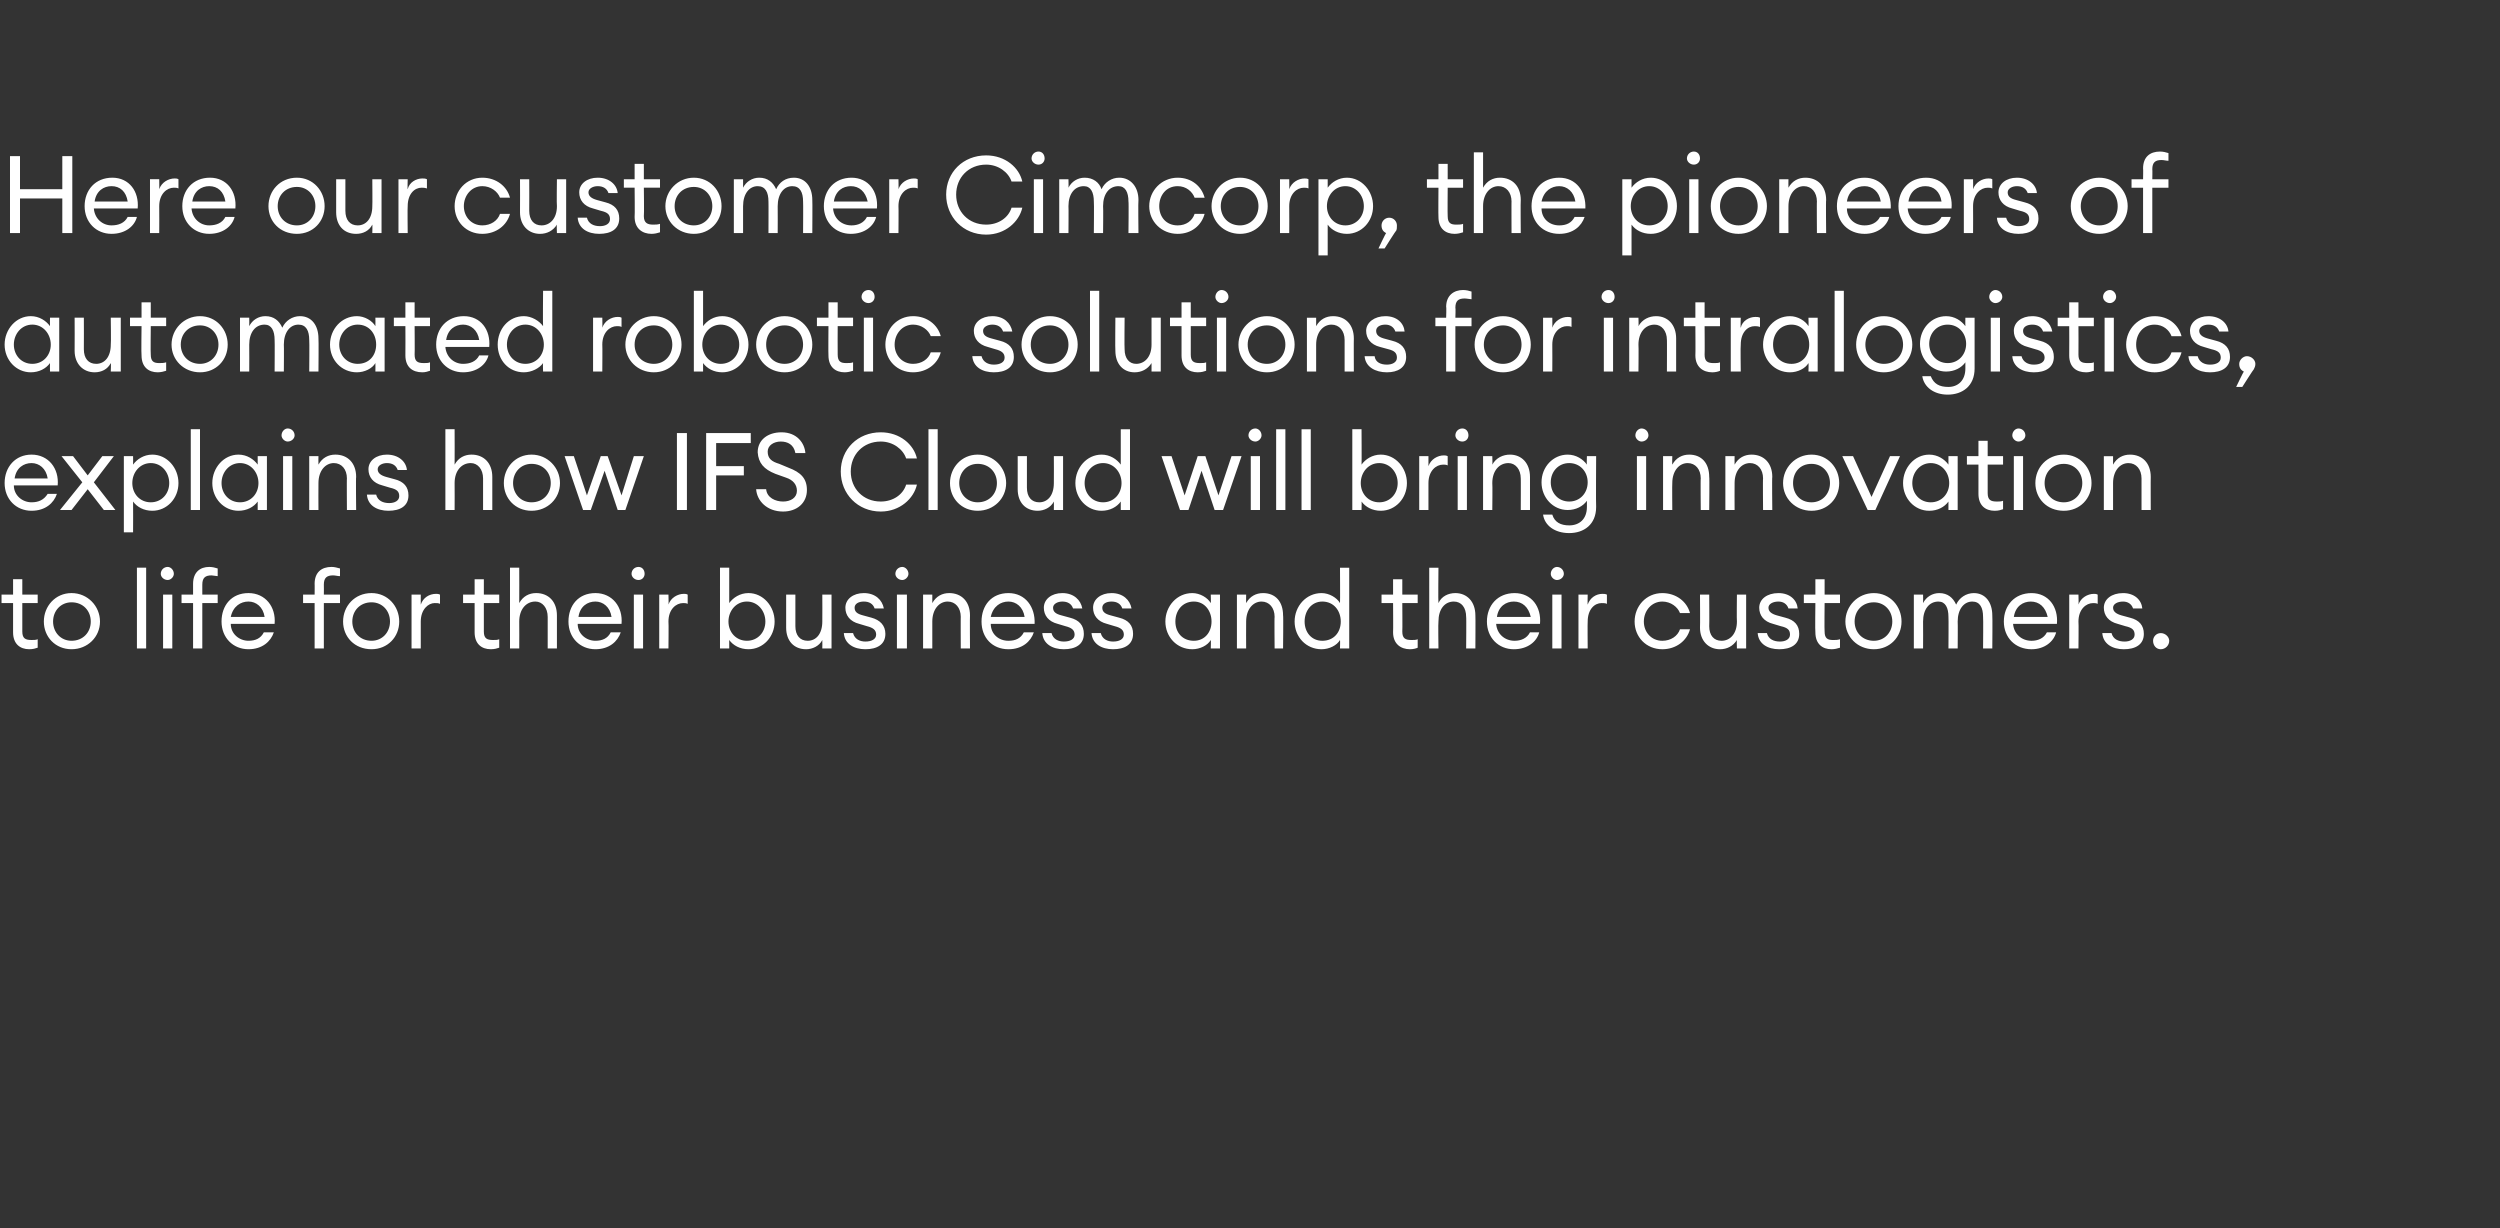
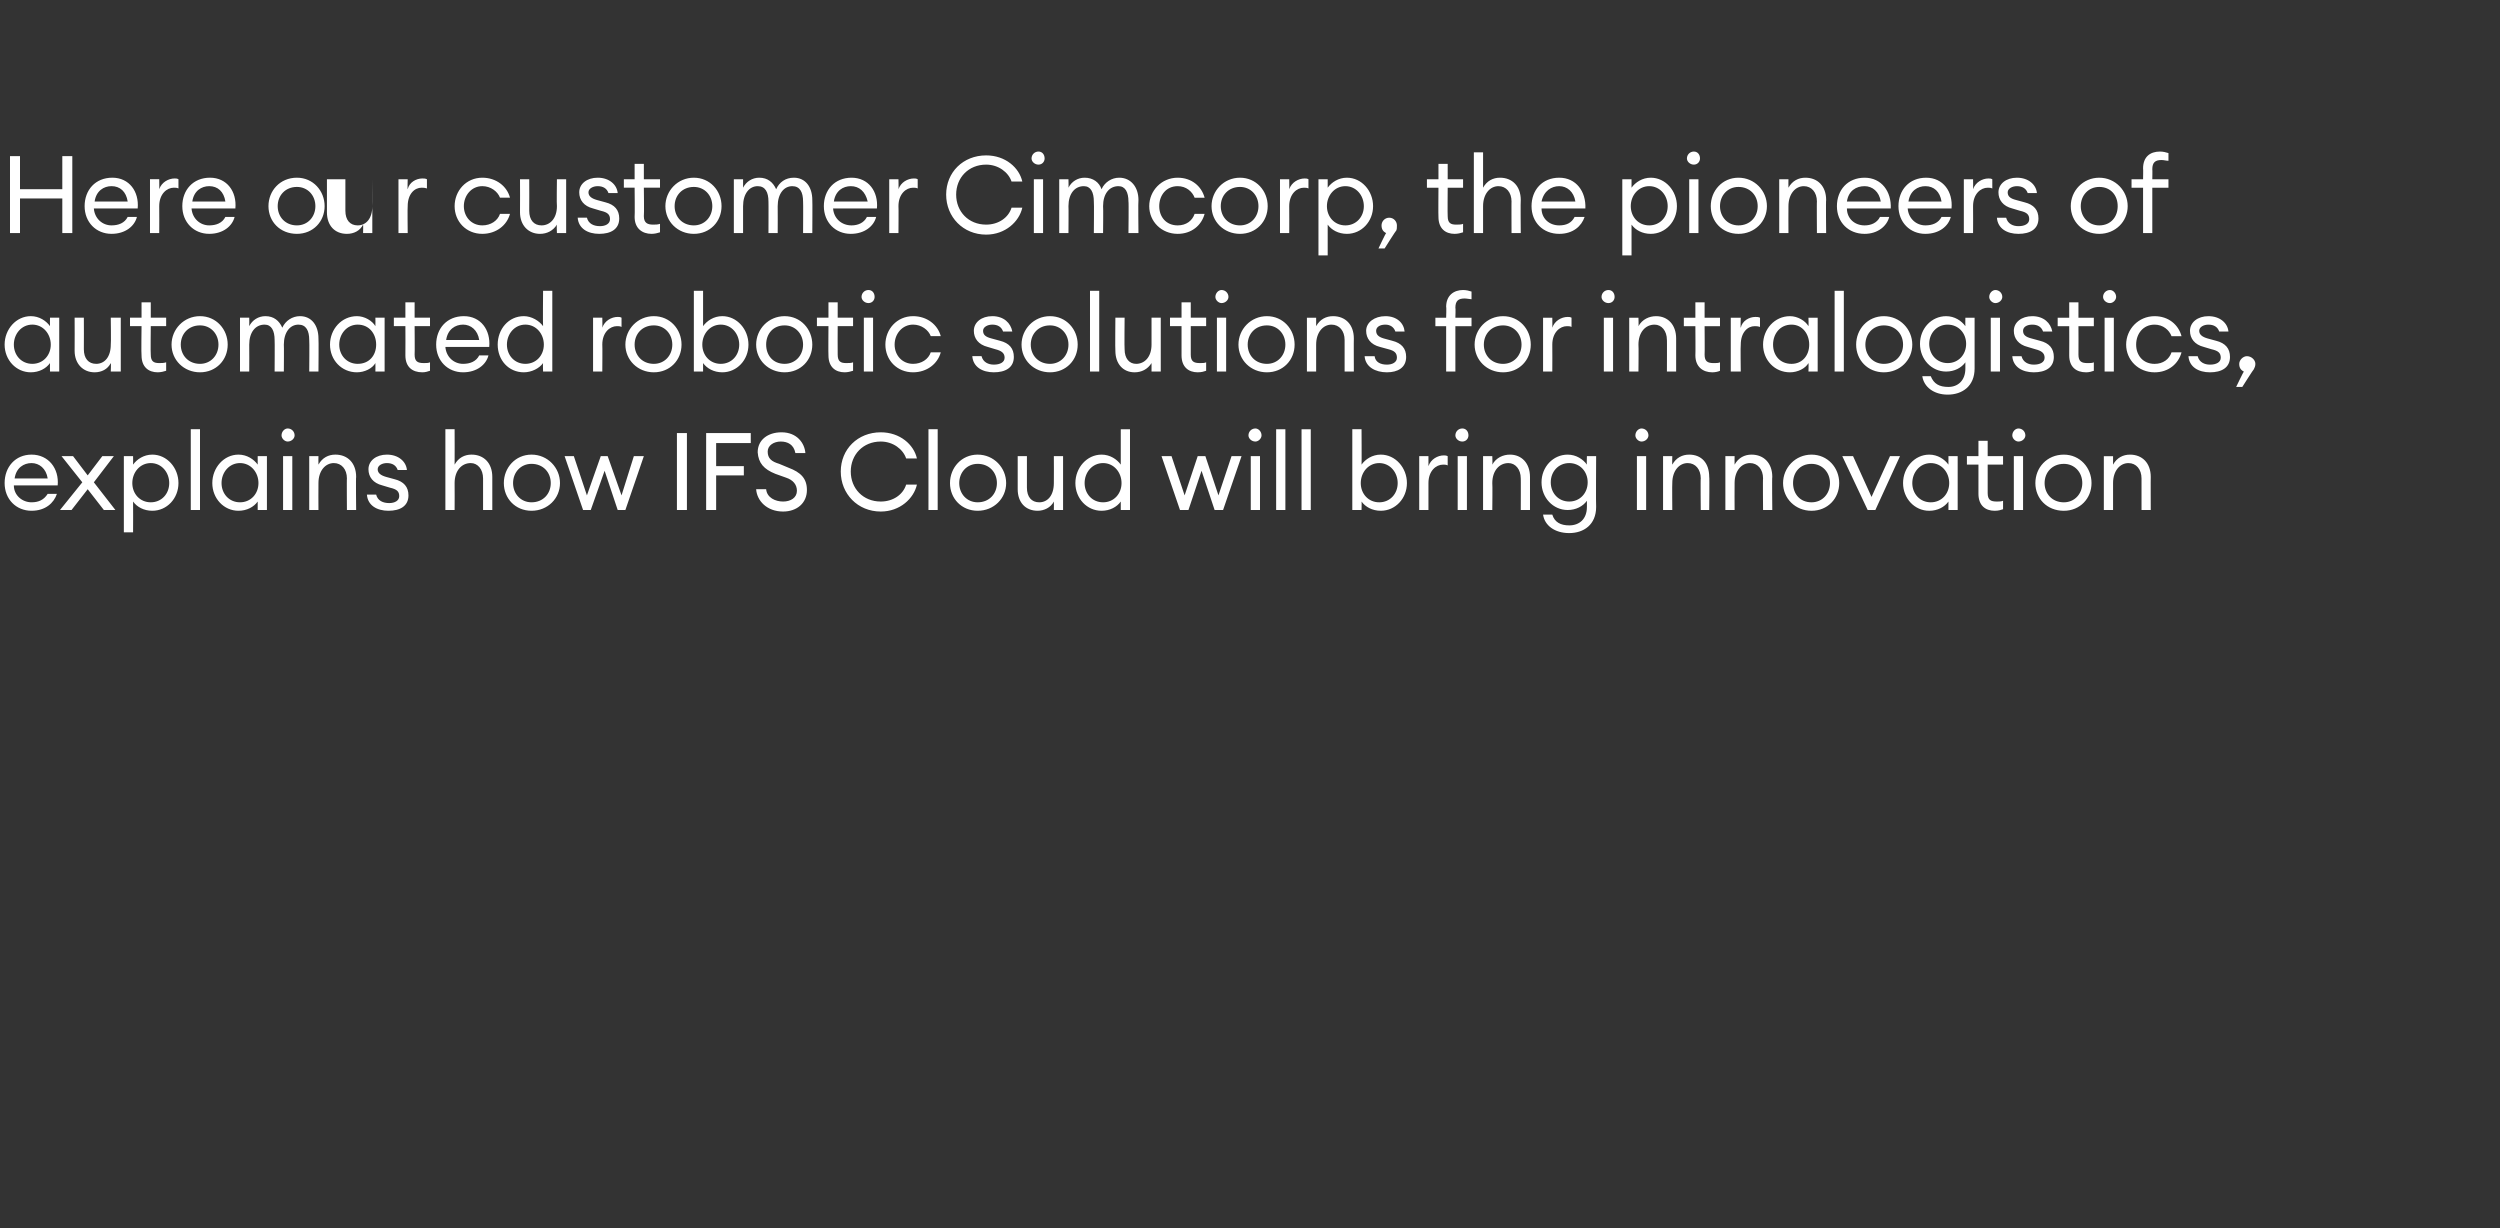
<svg xmlns="http://www.w3.org/2000/svg" version="1.1" width="325px" height="159.7px" viewBox="0 -1 325 159.7" style="top:-1px">
  <rect x="0" y="-1" width="325" height="159.7" fill="#333333" stroke="none" />
  <desc>Here our customer Cimcorp, the pioneers of automated robotic solutions for intralogistics, explains how IFS Cloud wil</desc>
  <defs />
  <g id="Polygon82553">
-     <path d="m3.8 83.4c-1.2 0-2.1-.7-2.1-2.2v-3.8H.2v-1.1h1.5v-2h1.2v2h2v1.1h-2s.01 3.66 0 3.7c0 .9.4 1.1 1.2 1.1c.3 0 .6 0 .8-.1v1.1c-.3.1-.6.2-1.1.2zm5.5 0c-2.1 0-3.6-1.6-3.6-3.6c0-2 1.5-3.7 3.6-3.7c2.1 0 3.7 1.7 3.7 3.7c0 2-1.6 3.6-3.7 3.6zm0-1.1c1.5 0 2.5-1.1 2.5-2.5c0-1.4-1-2.5-2.5-2.5c-1.4 0-2.4 1.1-2.4 2.5c0 1.4 1 2.5 2.4 2.5zm8.5-9.5h1.2v10.5h-1.2V72.8zm4 1.6c-.5 0-.9-.4-.9-.8c0-.5.4-.9.9-.9c.4 0 .8.4.8.9c0 .4-.4.8-.8.8zm-.6 1.9h1.2v7h-1.2v-7zm3.9 1.1h-1.5v-1.1h1.5v-1.4c0-1.5.9-2.2 2.1-2.2c.4 0 .8.1 1.1.2v1c-.2 0-.6-.1-.8-.1c-.8 0-1.2.3-1.2 1.2v1.3h2v1.1h-2v5.9h-1.2v-5.9zm7.2 6c-2 0-3.5-1.5-3.5-3.6c0-2.1 1.3-3.7 3.5-3.7c2.2 0 3.6 1.8 3.4 4H30c0 1.3 1.1 2.2 2.3 2.2c.9 0 1.6-.3 2-1.1h1.3c-.4 1.2-1.5 2.2-3.3 2.2zM30 79.2h4.4c-.2-1.3-1.1-2-2.1-2c-1 0-2 .6-2.3 2zm10.9-1.8h-1.5v-1.1h1.5s.02-1.43 0-1.4c0-1.5.9-2.2 2.2-2.2c.4 0 .7.1 1.1.2v1c-.3 0-.6-.1-.9-.1c-.8 0-1.2.3-1.2 1.2c.02 0 0 1.3 0 1.3h2.1v1.1h-2.1v5.9h-1.2v-5.9zm7.4 6c-2.2 0-3.7-1.6-3.7-3.6c0-2 1.5-3.7 3.7-3.7c2.1 0 3.6 1.7 3.6 3.7c0 2-1.5 3.6-3.6 3.6zm0-1.1c1.4 0 2.4-1.1 2.4-2.5c0-1.4-1-2.5-2.4-2.5c-1.5 0-2.5 1.1-2.5 2.5c0 1.4 1 2.5 2.5 2.5zm5.2-6h1.2v1.3c.3-.9 1.1-1.4 2-1.4c.1 0 .3 0 .5.1v1.2c-.2-.1-.4-.1-.7-.1c-.8 0-1.8.8-1.8 2.4v3.5h-1.2v-7zm10.3 7.1c-1.2 0-2.1-.7-2.1-2.2v-3.8h-1.5v-1.1h1.5v-2h1.2v2h2v1.1h-2v3.7c0 .9.4 1.1 1.2 1.1c.3 0 .6 0 .8-.1v1.1c-.3.1-.6.2-1.1.2zm2.5-10.6h1.2s.02 4.56 0 4.6c.5-.9 1.3-1.3 2.2-1.3c1.6 0 2.7 1.1 2.7 2.9v4.3h-1.2v-4.1c0-1.2-.7-2-1.6-2c-1.2 0-2.1 1-2.1 2.6c.02.01 0 3.5 0 3.5h-1.2V72.8zm11.1 10.6c-2 0-3.5-1.5-3.5-3.6c0-2.1 1.3-3.7 3.5-3.7c2.2 0 3.6 1.8 3.4 4h-5.7c0 1.3 1.1 2.2 2.3 2.2c.9 0 1.6-.3 2-1.1h1.3c-.4 1.2-1.5 2.2-3.3 2.2zm-2.2-4.2h4.3c-.2-1.3-1.1-2-2.1-2c-1 0-2 .6-2.2 2zm7.8-4.8c-.5 0-.9-.4-.9-.8c0-.5.4-.9.9-.9c.5 0 .8.4.8.9c0 .4-.3.8-.8.8zm-.6 1.9h1.2v7h-1.2v-7zm3.3 0h1.2s.04 1.34 0 1.3c.3-.9 1.2-1.4 2-1.4c.2 0 .3 0 .5.1v1.2c-.2-.1-.4-.1-.6-.1c-.9 0-1.9.8-1.9 2.4c.04.01 0 3.5 0 3.5h-1.2v-7zm9.1 7h-1.2V72.8h1.2v4.6c.5-.7 1.4-1.3 2.5-1.3c1.9 0 3.4 1.7 3.4 3.7c0 2-1.5 3.6-3.4 3.6c-1.1 0-2-.5-2.5-1.2c.01.01 0 1.1 0 1.1zm2.3-6.1c-1.4 0-2.4 1.2-2.4 2.6c0 1.4 1 2.5 2.4 2.5c1.4 0 2.4-1.1 2.4-2.5c0-1.4-1-2.6-2.4-2.6zm5.1-.9h1.2v4.1c0 1.2.6 1.9 1.6 1.9c1.1 0 1.9-.9 1.9-2.5c.02-.04 0-3.5 0-3.5h1.2v7h-1.2s.02-1.09 0-1.1c-.4.8-1.3 1.2-2.1 1.2c-1.6 0-2.6-1.1-2.6-2.8v-4.3zm10.3 7.1c-1.5 0-2.7-.7-2.8-2.1h1.2c.2.8.9 1.1 1.6 1.1c.8 0 1.4-.3 1.4-.9c0-.6-.4-.9-1.2-1.1l-1-.3c-1.2-.3-1.8-1.1-1.8-2.1c0-1.1 1-1.9 2.4-1.9c1.5 0 2.4.9 2.6 2h-1.2c-.2-.6-.7-.9-1.4-.9c-.7 0-1.2.3-1.2.8c0 .5.3.8 1.1 1l1.1.3c1.1.3 1.8 1 1.8 2.1c0 1.4-1.1 2-2.6 2zm4.8-9c-.5 0-.9-.4-.9-.8c0-.5.4-.9.9-.9c.4 0 .8.4.8.9c0 .4-.4.8-.8.8zm-.7 1.9h1.3v7h-1.3v-7zm3.4 0h1.2v1.1c.5-.9 1.3-1.3 2.2-1.3c1.6 0 2.7 1.1 2.7 2.9c-.03-.03 0 4.3 0 4.3h-1.2s-.02-4.15 0-4.1c0-1.2-.7-2-1.7-2c-1.1 0-2 1-2 2.6v3.5H120v-7zm11.1 7.1c-2.1 0-3.5-1.5-3.5-3.6c0-2.1 1.3-3.7 3.5-3.7c2.2 0 3.5 1.8 3.4 4h-5.7c0 1.3 1 2.2 2.3 2.2c.9 0 1.6-.3 2-1.1h1.3c-.4 1.2-1.5 2.2-3.3 2.2zm-2.3-4.2h4.4c-.2-1.3-1.1-2-2.1-2c-1 0-2 .6-2.3 2zm9.5 4.2c-1.5 0-2.7-.7-2.8-2.1h1.2c.2.8.9 1.1 1.6 1.1c.8 0 1.4-.3 1.4-.9c0-.6-.4-.9-1.2-1.1l-1-.3c-1.2-.3-1.8-1.1-1.8-2.1c0-1.1 1-1.9 2.4-1.9c1.5 0 2.4.9 2.6 2h-1.2c-.2-.6-.7-.9-1.4-.9c-.6 0-1.2.3-1.2.8c0 .5.3.8 1.1 1l1.1.3c1.2.3 1.8 1 1.8 2.1c0 1.4-1.1 2-2.6 2zm6.4 0c-1.5 0-2.7-.7-2.8-2.1h1.2c.2.8.9 1.1 1.6 1.1c.8 0 1.4-.3 1.4-.9c0-.6-.4-.9-1.2-1.1l-1-.3c-1.2-.3-1.8-1.1-1.8-2.1c0-1.1 1-1.9 2.4-1.9c1.5 0 2.4.9 2.6 2h-1.2c-.2-.6-.7-.9-1.4-.9c-.7 0-1.2.3-1.2.8c0 .5.3.8 1.1 1l1.1.3c1.2.3 1.8 1 1.8 2.1c0 1.4-1.1 2-2.6 2zm10.3-7.3c1 0 2 .6 2.4 1.3c.04-.04 0-1.1 0-1.1h1.2v7h-1.2s.04-1.09 0-1.1c-.4.7-1.4 1.2-2.4 1.2c-2 0-3.5-1.6-3.5-3.6c0-2 1.5-3.7 3.5-3.7zm.2 1.1c-1.5 0-2.4 1.2-2.4 2.6c0 1.4.9 2.5 2.4 2.5c1.4 0 2.3-1.1 2.3-2.5c0-1.4-.9-2.6-2.3-2.6zm5.6-.9h1.2s-.02 1.06 0 1.1c.5-.9 1.3-1.3 2.2-1.3c1.6 0 2.6 1.1 2.6 2.9c.05-.03 0 4.3 0 4.3h-1.1s-.04-4.15 0-4.1c0-1.2-.7-2-1.7-2c-1.1 0-2 1-2 2.6c-.02.01 0 3.5 0 3.5h-1.2v-7zm11-.2c1 0 2 .6 2.4 1.3c.03-.04 0-4.6 0-4.6h1.2v10.5h-1.2s.03-1.09 0-1.1c-.4.7-1.4 1.2-2.4 1.2c-2 0-3.5-1.6-3.5-3.6c0-2 1.5-3.7 3.5-3.7zm.1 1.1c-1.4 0-2.3 1.2-2.3 2.6c0 1.4.9 2.5 2.3 2.5c1.5 0 2.4-1.1 2.4-2.5c0-1.4-.9-2.6-2.4-2.6zm11.4 6.2c-1.2 0-2.2-.7-2.2-2.2c.03.01 0-3.8 0-3.8h-1.5v-1.1h1.5v-2h1.2v2h2v1.1h-2s.03 3.66 0 3.7c0 .9.4 1.1 1.2 1.1c.3 0 .6 0 .8-.1v1.1c-.2.1-.6.2-1 .2zm2.5-10.6h1.2s-.05 4.56 0 4.6c.4-.9 1.3-1.3 2.2-1.3c1.5 0 2.6 1.1 2.6 2.9c.03-.03 0 4.3 0 4.3h-1.2s.04-4.15 0-4.1c0-1.2-.6-2-1.6-2c-1.2 0-2 1-2 2.6c-.05.01 0 3.5 0 3.5h-1.2V72.8zm11 10.6c-2 0-3.5-1.5-3.5-3.6c0-2.1 1.4-3.7 3.6-3.7c2.2 0 3.5 1.8 3.3 4h-5.7c.1 1.3 1.1 2.2 2.4 2.2c.8 0 1.6-.3 2-1.1h1.2c-.3 1.2-1.5 2.2-3.3 2.2zm-2.2-4.2h4.4c-.3-1.3-1.1-2-2.2-2c-1 0-2 .6-2.2 2zm7.8-4.8c-.4 0-.8-.4-.8-.8c0-.5.4-.9.8-.9c.5 0 .9.4.9.9c0 .4-.4.8-.9.8zm-.6 1.9h1.2v7h-1.2v-7zm3.4 0h1.2s-.03 1.34 0 1.3c.3-.9 1.1-1.4 1.9-1.4c.2 0 .4 0 .6.1v1.2c-.2-.1-.4-.1-.7-.1c-.9 0-1.8.8-1.8 2.4c-.03.01 0 3.5 0 3.5h-1.2v-7zm10.9 7.1c-2.1 0-3.6-1.6-3.6-3.6c0-2 1.5-3.7 3.6-3.7c1.8 0 3.2 1.1 3.6 2.6h-1.3c-.3-.8-1.2-1.5-2.3-1.5c-1.4 0-2.4 1.2-2.4 2.6c0 1.4 1 2.5 2.4 2.5c1.1 0 2-.6 2.3-1.5h1.3c-.4 1.5-1.8 2.6-3.6 2.6zm4.9-7.1h1.2s.03 4.1 0 4.1c0 1.2.6 1.9 1.6 1.9c1.1 0 2-.9 2-2.5c-.04-.04 0-3.5 0-3.5h1.2v7h-1.2s-.04-1.09 0-1.1c-.5.8-1.3 1.2-2.2 1.2c-1.5 0-2.6-1.1-2.6-2.8c.03-.02 0-4.3 0-4.3zm10.3 7.1c-1.5 0-2.7-.7-2.8-2.1h1.2c.2.8.9 1.1 1.7 1.1c.7 0 1.3-.3 1.3-.9c0-.6-.3-.9-1.2-1.1l-1-.3c-1.2-.3-1.8-1.1-1.8-2.1c0-1.1 1-1.9 2.5-1.9c1.5 0 2.4.9 2.5 2h-1.2c-.2-.6-.7-.9-1.3-.9c-.7 0-1.3.3-1.3.8c0 .5.4.8 1.1 1l1.1.3c1.2.3 1.8 1 1.8 2.1c0 1.4-1.1 2-2.6 2zm6.8 0c-1.2 0-2.1-.7-2.1-2.2c-.05.01 0-3.8 0-3.8h-1.5v-1.1h1.5v-2h1.2v2h2v1.1h-2s-.04 3.66 0 3.7c0 .9.4 1.1 1.1 1.1c.3 0 .6 0 .9-.1v1.1c-.3.1-.7.2-1.1.2zm5.5 0c-2.1 0-3.7-1.6-3.7-3.6c0-2 1.6-3.7 3.7-3.7c2.1 0 3.6 1.7 3.6 3.7c0 2-1.5 3.6-3.6 3.6zm0-1.1c1.4 0 2.4-1.1 2.4-2.5c0-1.4-1-2.5-2.4-2.5c-1.5 0-2.5 1.1-2.5 2.5c0 1.4 1 2.5 2.5 2.5zm5.2-6h1.2s.02 1.06 0 1.1c.4-.8 1.2-1.3 2.1-1.3c1.1 0 1.8.6 2.2 1.5c.4-.9 1.3-1.5 2.3-1.5c1.5 0 2.4 1.2 2.4 2.9c.04-.01 0 4.3 0 4.3h-1.2s.04-4.13 0-4.1c0-1.2-.4-2-1.4-2c-1.1 0-1.9 1-1.9 2.6c.03.01 0 3.5 0 3.5h-1.2s.03-4.13 0-4.1c0-1.2-.4-2-1.3-2c-1.2 0-2 1-2 2.6c.02.01 0 3.5 0 3.5h-1.2v-7zm15.3 7.1c-2.1 0-3.6-1.5-3.6-3.6c0-2.1 1.4-3.7 3.6-3.7c2.2 0 3.5 1.8 3.3 4h-5.7c.1 1.3 1.1 2.2 2.4 2.2c.8 0 1.6-.3 2-1.1h1.2c-.3 1.2-1.5 2.2-3.2 2.2zm-2.3-4.2h4.4c-.3-1.3-1.1-2-2.2-2c-1 0-2 .6-2.2 2zm7.2-2.9h1.2s.04 1.34 0 1.3c.3-.9 1.2-1.4 2-1.4c.2 0 .3 0 .5.1v1.2c-.2-.1-.4-.1-.6-.1c-.9 0-1.9.8-1.9 2.4c.04.01 0 3.5 0 3.5H269v-7zm7.1 7.1c-1.5 0-2.7-.7-2.8-2.1h1.2c.2.8.9 1.1 1.7 1.1c.7 0 1.3-.3 1.3-.9c0-.6-.3-.9-1.2-1.1l-1-.3c-1.2-.3-1.8-1.1-1.8-2.1c0-1.1 1-1.9 2.5-1.9c1.5 0 2.4.9 2.5 2h-1.2c-.2-.6-.7-.9-1.3-.9c-.7 0-1.3.3-1.3.8c0 .5.4.8 1.1 1l1.1.3c1.2.3 1.8 1 1.8 2.1c0 1.4-1.1 2-2.6 2zm4.8 0c-.6 0-1-.5-1-1.1c0-.5.4-1 1-1c.6 0 1.1.5 1.1 1c0 .6-.5 1.1-1.1 1.1z" stroke="none" fill="#fff" />
-   </g>
+     </g>
  <g id="Polygon82552">
    <path d="m4.1 65.4c-2 0-3.5-1.5-3.5-3.6c0-2.1 1.4-3.7 3.5-3.7c2.2 0 3.6 1.8 3.4 4H1.8c0 1.3 1.1 2.2 2.3 2.2c.9 0 1.6-.3 2.1-1.1h1.2c-.4 1.2-1.5 2.2-3.3 2.2zm-2.2-4.2h4.3c-.2-1.3-1.1-2-2.1-2c-1 0-2 .6-2.2 2zm8.8.5L8 58.3h1.5l1.9 2.5l1.9-2.5h1.5l-2.6 3.4l2.8 3.6h-1.5l-2.1-2.7l-2.1 2.7H7.8l2.9-3.6zm5.4-3.4h1.2s.02 1.06 0 1.1c.5-.7 1.4-1.3 2.5-1.3c1.9 0 3.4 1.7 3.4 3.7c0 2-1.5 3.6-3.4 3.6c-1.1 0-2-.5-2.5-1.2c.02.01 0 4 0 4h-1.2v-9.9zm3.5.9c-1.4 0-2.4 1.2-2.4 2.6c0 1.4 1 2.5 2.4 2.5c1.4 0 2.4-1.1 2.4-2.5c0-1.4-1-2.6-2.4-2.6zm5.2-4.4h1.2v10.5h-1.2V54.8zm6.2 3.3c1.1 0 2 .6 2.5 1.3v-1.1h1.2v7h-1.2v-1.1c-.5.7-1.4 1.2-2.5 1.2c-1.9 0-3.4-1.6-3.4-3.6c0-2 1.5-3.7 3.4-3.7zm.2 1.1c-1.4 0-2.4 1.2-2.4 2.6c0 1.4 1 2.5 2.4 2.5c1.4 0 2.4-1.1 2.4-2.5c0-1.4-1-2.6-2.4-2.6zm6.2-2.8c-.4 0-.8-.4-.8-.8c0-.5.4-.9.8-.9c.5 0 .9.4.9.9c0 .4-.4.8-.9.8zm-.6 1.9h1.2v7h-1.2v-7zm3.4 0h1.2s-.02 1.06 0 1.1c.5-.9 1.3-1.3 2.2-1.3c1.6 0 2.7 1.1 2.7 2.9c-.05-.03 0 4.3 0 4.3h-1.2s-.03-4.15 0-4.1c0-1.2-.7-2-1.7-2c-1.1 0-2 1-2 2.6c-.02.01 0 3.5 0 3.5h-1.2v-7zm10.3 7.1c-1.5 0-2.7-.7-2.8-2.1h1.2c.2.8.9 1.1 1.7 1.1c.7 0 1.3-.3 1.3-.9c0-.6-.3-.9-1.2-1.1l-1-.3c-1.2-.3-1.8-1.1-1.8-2.1c0-1.1 1-1.9 2.4-1.9c1.5 0 2.5.9 2.6 2h-1.2c-.2-.6-.7-.9-1.4-.9c-.6 0-1.2.3-1.2.8c0 .5.4.8 1.1 1l1.1.3c1.2.3 1.8 1 1.8 2.1c0 1.4-1.1 2-2.6 2zm7.4-10.6h1.2s.02 4.56 0 4.6c.5-.9 1.3-1.3 2.2-1.3c1.6 0 2.7 1.1 2.7 2.9v4.3h-1.2v-4.1c0-1.2-.7-2-1.6-2c-1.2 0-2.1 1-2.1 2.6c.02.01 0 3.5 0 3.5h-1.2V54.8zm11.2 10.6c-2.1 0-3.6-1.6-3.6-3.6c0-2 1.5-3.7 3.6-3.7c2.1 0 3.7 1.7 3.7 3.7c0 2-1.6 3.6-3.7 3.6zm0-1.1c1.5 0 2.5-1.1 2.5-2.5c0-1.4-1-2.5-2.5-2.5c-1.4 0-2.4 1.1-2.4 2.5c0 1.4 1 2.5 2.4 2.5zm9.5-4.1l-1.8 5.1h-1l-2.4-7h1.2l1.7 5.1l1.8-5.1h.9l1.8 5.1l1.6-5.1h1.3l-2.4 7h-1l-1.7-5.1zm9.4-4.9h1.3v10H88v-10zm3.8 0h5.8v1.3h-4.5v3h3.6v1.2h-3.6v4.5h-1.3v-10zm7.8 7.3c.1 1.1 1.2 1.6 2.2 1.6c1 0 1.8-.5 1.8-1.4c0-.8-.5-1.4-1.4-1.7l-1.4-.5c-1.5-.6-2.2-1.4-2.3-2.8c0-1.6 1.3-2.6 3.1-2.6c2 0 3 1.4 3.1 2.7h-1.3c-.2-1.1-1-1.5-1.9-1.5c-.9 0-1.7.5-1.7 1.3c0 .9.5 1.3 1.5 1.6l1.2.5c1.6.6 2.4 1.4 2.4 2.9c0 1.7-1.3 2.8-3.1 2.8c-2.1 0-3.4-1.4-3.5-2.9h1.3zm14.9-7.4c2.5 0 4.3 1.6 4.7 3.4h-1.4c-.4-1.2-1.7-2.2-3.3-2.2c-2.3 0-3.9 1.7-3.9 3.9c0 2.2 1.6 3.9 3.9 3.9c1.6 0 2.9-.9 3.3-2.2h1.4c-.4 1.8-2.2 3.5-4.7 3.5c-3 0-5.2-2.3-5.2-5.2c0-2.9 2.2-5.1 5.2-5.1zm6.2-.4h1.2v10.5h-1.2V54.8zm6.4 10.6c-2.1 0-3.6-1.6-3.6-3.6c0-2 1.5-3.7 3.6-3.7c2.1 0 3.7 1.7 3.7 3.7c0 2-1.6 3.6-3.7 3.6zm0-1.1c1.5 0 2.5-1.1 2.5-2.5c0-1.4-1-2.5-2.5-2.5c-1.4 0-2.4 1.1-2.4 2.5c0 1.4 1 2.5 2.4 2.5zm5.2-6h1.2v4.1c0 1.2.6 1.9 1.6 1.9c1.1 0 1.9-.9 1.9-2.5c.02-.04 0-3.5 0-3.5h1.2v7H137s.02-1.09 0-1.1c-.4.8-1.3 1.2-2.1 1.2c-1.6 0-2.6-1.1-2.6-2.8v-4.3zm10.9-.2c1.1 0 2 .6 2.5 1.3v-4.6h1.2v10.5h-1.2v-1.1c-.5.7-1.4 1.2-2.5 1.2c-1.9 0-3.4-1.6-3.4-3.6c0-2 1.5-3.7 3.4-3.7zm.2 1.1c-1.4 0-2.4 1.2-2.4 2.6c0 1.4 1 2.5 2.4 2.5c1.4 0 2.4-1.1 2.4-2.5c0-1.4-1-2.6-2.4-2.6zm12.8 1l-1.7 5.1h-1.1l-2.4-7h1.3l1.7 5.1l1.7-5.1h1l1.7 5.1l1.7-5.1h1.3l-2.4 7h-1.1l-1.7-5.1zm7-3.8c-.5 0-.9-.4-.9-.8c0-.5.4-.9.9-.9c.4 0 .8.4.8.9c0 .4-.4.8-.8.8zm-.6 1.9h1.2v7h-1.2v-7zm3.3-3.5h1.2v10.5h-1.2V54.8zm3.3 0h1.2v10.5h-1.2V54.8zm7.8 10.5h-1.2V54.8h1.2s.03 4.56 0 4.6c.5-.7 1.4-1.3 2.5-1.3c1.9 0 3.4 1.7 3.4 3.7c0 2-1.5 3.6-3.4 3.6c-1.1 0-2-.5-2.5-1.2c.03.01 0 1.1 0 1.1zm2.3-6.1c-1.4 0-2.4 1.2-2.4 2.6c0 1.4 1 2.5 2.4 2.5c1.4 0 2.4-1.1 2.4-2.5c0-1.4-1-2.6-2.4-2.6zm5.2-.9h1.2v1.3c.3-.9 1.2-1.4 2-1.4c.1 0 .3 0 .5.1v1.2c-.2-.1-.4-.1-.6-.1c-.9 0-1.9.8-1.9 2.4v3.5h-1.2v-7zm5.6-1.9c-.5 0-.9-.4-.9-.8c0-.5.4-.9.9-.9c.5 0 .8.4.8.9c0 .4-.3.8-.8.8zm-.6 1.9h1.2v7h-1.2v-7zm3.3 0h1.2s.04 1.06 0 1.1c.5-.9 1.4-1.3 2.3-1.3c1.5 0 2.6 1.1 2.6 2.9v4.3h-1.2s.02-4.15 0-4.1c0-1.2-.7-2-1.6-2c-1.2 0-2.1 1-2.1 2.6c.04.01 0 3.5 0 3.5h-1.2v-7zm9 7.6c.3 1 1.1 1.4 2.2 1.4c1.3 0 2.3-.8 2.3-2.4v-.8c-.5.7-1.4 1.2-2.5 1.2c-1.9 0-3.4-1.6-3.4-3.6c0-2 1.5-3.6 3.4-3.6c1.1 0 2 .6 2.5 1.3c-.04-.04 0-1.1 0-1.1h1.2s-.04 6.56 0 6.6c0 2.3-1.6 3.4-3.5 3.4c-1.9 0-3.2-1-3.4-2.4h1.2zm2.2-6.7c-1.4 0-2.4 1.1-2.4 2.5c0 1.4 1 2.5 2.4 2.5c1.4 0 2.4-1.1 2.4-2.5c0-1.4-1-2.5-2.4-2.5zm9.4-2.8c-.4 0-.8-.4-.8-.8c0-.5.4-.9.8-.9c.5 0 .9.4.9.9c0 .4-.4.8-.9.8zm-.6 1.9h1.2v7h-1.2v-7zm3.4 0h1.2s-.03 1.06 0 1.1c.5-.9 1.3-1.3 2.2-1.3c1.6 0 2.6 1.1 2.6 2.9c.05-.03 0 4.3 0 4.3h-1.1s-.04-4.15 0-4.1c0-1.2-.7-2-1.7-2c-1.1 0-2 1-2 2.6c-.03.01 0 3.5 0 3.5h-1.2v-7zm8.1 0h1.2s-.02 1.06 0 1.1c.5-.9 1.3-1.3 2.2-1.3c1.6 0 2.7 1.1 2.7 2.9c-.05-.03 0 4.3 0 4.3h-1.2s-.04-4.15 0-4.1c0-1.2-.7-2-1.7-2c-1.1 0-2 1-2 2.6c-.02.01 0 3.5 0 3.5h-1.2v-7zm11.2 7.1c-2.1 0-3.7-1.6-3.7-3.6c0-2 1.6-3.7 3.7-3.7c2.1 0 3.6 1.7 3.6 3.7c0 2-1.5 3.6-3.6 3.6zm0-1.1c1.4 0 2.4-1.1 2.4-2.5c0-1.4-1-2.5-2.4-2.5c-1.5 0-2.4 1.1-2.4 2.5c0 1.4.9 2.5 2.4 2.5zm4-6h1.4l2.4 5.3l2.4-5.3h1.3l-3.2 7h-1l-3.3-7zm11.3-.2c1.1 0 2 .6 2.5 1.3c-.01-.04 0-1.1 0-1.1h1.2v7h-1.2s-.01-1.09 0-1.1c-.5.7-1.4 1.2-2.5 1.2c-1.9 0-3.4-1.6-3.4-3.6c0-2 1.5-3.7 3.4-3.7zm.2 1.1c-1.4 0-2.4 1.2-2.4 2.6c0 1.4 1 2.5 2.4 2.5c1.4 0 2.4-1.1 2.4-2.5c0-1.4-1-2.6-2.4-2.6zm8.3 6.2c-1.2 0-2.1-.7-2.1-2.2v-3.8h-1.5v-1.1h1.5v-2h1.2v2h2v1.1h-2s-.01 3.66 0 3.7c0 .9.4 1.1 1.2 1.1c.2 0 .6 0 .8-.1v1.1c-.3.1-.6.2-1.1.2zm3.1-9c-.4 0-.8-.4-.8-.8c0-.5.4-.9.8-.9c.5 0 .9.4.9.9c0 .4-.4.8-.9.8zm-.6 1.9h1.2v7h-1.2v-7zm6.5 7.1c-2.2 0-3.7-1.6-3.7-3.6c0-2 1.5-3.7 3.7-3.7c2.1 0 3.6 1.7 3.6 3.7c0 2-1.5 3.6-3.6 3.6zm0-1.1c1.4 0 2.4-1.1 2.4-2.5c0-1.4-1-2.5-2.4-2.5c-1.5 0-2.5 1.1-2.5 2.5c0 1.4 1 2.5 2.5 2.5zm5.2-6h1.2v1.1c.5-.9 1.3-1.3 2.2-1.3c1.6 0 2.7 1.1 2.7 2.9c-.02-.03 0 4.3 0 4.3h-1.2v-4.1c0-1.2-.7-2-1.7-2c-1.1 0-2 1-2 2.6v3.5h-1.2v-7z" stroke="none" fill="#fff" />
  </g>
  <g id="Polygon82551">
    <path d="m4 40.1c1.1 0 2 .6 2.5 1.3c-.02-.04 0-1.1 0-1.1h1.2v7H6.5s-.02-1.09 0-1.1c-.5.7-1.4 1.2-2.5 1.2c-1.9 0-3.4-1.6-3.4-3.6c0-2 1.5-3.7 3.4-3.7zm.2 1.1c-1.4 0-2.4 1.2-2.4 2.6c0 1.4 1 2.5 2.4 2.5c1.4 0 2.4-1.1 2.4-2.5c0-1.4-1-2.6-2.4-2.6zm5.5-.9h1.2s.02 4.1 0 4.1c0 1.2.6 1.9 1.6 1.9c1.1 0 1.9-.9 1.9-2.5c.05-.04 0-3.5 0-3.5h1.3v7h-1.3s.05-1.09 0-1.1c-.4.8-1.2 1.2-2.1 1.2c-1.5 0-2.6-1.1-2.6-2.8c.02-.02 0-4.3 0-4.3zm10.8 7.1c-1.2 0-2.1-.7-2.1-2.2c-.05.01 0-3.8 0-3.8h-1.5v-1.1h1.5v-2h1.2v2h2v1.1h-2s-.04 3.66 0 3.7c0 .9.4 1.1 1.1 1.1c.3 0 .6 0 .9-.1v1.1c-.3.1-.7.2-1.1.2zm5.5 0c-2.1 0-3.7-1.6-3.7-3.6c0-2 1.6-3.7 3.7-3.7c2.1 0 3.6 1.7 3.6 3.7c0 2-1.5 3.6-3.6 3.6zm0-1.1c1.4 0 2.4-1.1 2.4-2.5c0-1.4-1-2.5-2.4-2.5c-1.5 0-2.5 1.1-2.5 2.5c0 1.4 1 2.5 2.5 2.5zm5.2-6h1.2s.02 1.06 0 1.1c.4-.8 1.2-1.3 2.1-1.3c1.1 0 1.8.6 2.2 1.5c.4-.9 1.3-1.5 2.3-1.5c1.5 0 2.4 1.2 2.4 2.9c.04-.01 0 4.3 0 4.3h-1.2s.04-4.13 0-4.1c0-1.2-.4-2-1.4-2c-1.1 0-1.9 1-1.9 2.6c.03.01 0 3.5 0 3.5h-1.2s.03-4.13 0-4.1c0-1.2-.4-2-1.3-2c-1.2 0-2 1-2 2.6c.02.01 0 3.5 0 3.5h-1.2v-7zm15.2-.2c1 0 2 .6 2.4 1.3c.02-.04 0-1.1 0-1.1h1.2v7h-1.2s.02-1.09 0-1.1c-.4.7-1.4 1.2-2.4 1.2c-2 0-3.5-1.6-3.5-3.6c0-2 1.5-3.7 3.5-3.7zm.1 1.1c-1.4 0-2.4 1.2-2.4 2.6c0 1.4 1 2.5 2.4 2.5c1.5 0 2.4-1.1 2.4-2.5c0-1.4-.9-2.6-2.4-2.6zm8.4 6.2c-1.3 0-2.2-.7-2.2-2.2c.02.01 0-3.8 0-3.8h-1.5v-1.1h1.5v-2h1.2v2h2v1.1h-2s.03 3.66 0 3.7c0 .9.4 1.1 1.2 1.1c.3 0 .6 0 .8-.1v1.1c-.3.1-.6.2-1 .2zm5.3 0c-2 0-3.5-1.5-3.5-3.6c0-2.1 1.4-3.7 3.6-3.7c2.2 0 3.5 1.8 3.3 4h-5.7c.1 1.3 1.1 2.2 2.3 2.2c.9 0 1.7-.3 2.1-1.1h1.2c-.3 1.2-1.5 2.2-3.3 2.2zM58 43.2h4.3c-.2-1.3-1.1-2-2.1-2c-1 0-2 .6-2.2 2zm10.1-3.1c1 0 2 .6 2.5 1.3c-.04-.04 0-4.6 0-4.6h1.2v10.5h-1.2s-.04-1.09 0-1.1c-.5.7-1.5 1.2-2.5 1.2c-2 0-3.4-1.6-3.4-3.6c0-2 1.4-3.7 3.4-3.7zm.2 1.1c-1.4 0-2.4 1.2-2.4 2.6c0 1.4 1 2.5 2.4 2.5c1.4 0 2.4-1.1 2.4-2.5c0-1.4-1-2.6-2.4-2.6zm8.8-.9h1.2s.03 1.34 0 1.3c.3-.9 1.2-1.4 2-1.4c.2 0 .3 0 .5.1v1.2c-.2-.1-.4-.1-.6-.1c-.9 0-1.9.8-1.9 2.4c.03.01 0 3.5 0 3.5h-1.2v-7zm7.9 7.1c-2.1 0-3.7-1.6-3.7-3.6c0-2 1.6-3.7 3.7-3.7c2.1 0 3.6 1.7 3.6 3.7c0 2-1.5 3.6-3.6 3.6zm0-1.1c1.4 0 2.4-1.1 2.4-2.5c0-1.4-1-2.5-2.4-2.5c-1.5 0-2.5 1.1-2.5 2.5c0 1.4 1 2.5 2.5 2.5zm6.4 1h-1.2V36.8h1.2v4.6c.5-.7 1.4-1.3 2.5-1.3c1.9 0 3.4 1.7 3.4 3.7c0 2-1.5 3.6-3.4 3.6c-1.1 0-2-.5-2.5-1.2v1.1zm2.3-6.1c-1.4 0-2.4 1.2-2.4 2.6c0 1.4 1 2.5 2.4 2.5c1.4 0 2.4-1.1 2.4-2.5c0-1.4-1-2.6-2.4-2.6zm8.3 6.2c-2.1 0-3.7-1.6-3.7-3.6c0-2 1.6-3.7 3.7-3.7c2.1 0 3.6 1.7 3.6 3.7c0 2-1.5 3.6-3.6 3.6zm0-1.1c1.4 0 2.4-1.1 2.4-2.5c0-1.4-1-2.5-2.4-2.5c-1.5 0-2.4 1.1-2.4 2.5c0 1.4.9 2.5 2.4 2.5zm7.8 1.1c-1.2 0-2.1-.7-2.1-2.2c-.03.01 0-3.8 0-3.8h-1.5v-1.1h1.5v-2h1.2v2h2v1.1h-2s-.02 3.66 0 3.7c0 .9.4 1.1 1.1 1.1c.3 0 .7 0 .9-.1v1.1c-.3.1-.7.2-1.1.2zm3.1-9c-.5 0-.9-.4-.9-.8c0-.5.4-.9.9-.9c.5 0 .8.4.8.9c0 .4-.3.8-.8.8zm-.6 1.9h1.2v7h-1.2v-7zm6.4 7.1c-2.1 0-3.6-1.6-3.6-3.6c0-2 1.5-3.7 3.6-3.7c1.8 0 3.2 1.1 3.6 2.6H121c-.3-.8-1.2-1.5-2.3-1.5c-1.4 0-2.4 1.2-2.4 2.6c0 1.4 1 2.5 2.4 2.5c1.1 0 2-.6 2.3-1.5h1.3c-.4 1.5-1.8 2.6-3.6 2.6zm10.5 0c-1.5 0-2.7-.7-2.8-2.1h1.2c.2.8.9 1.1 1.6 1.1c.8 0 1.4-.3 1.4-.9c0-.6-.4-.9-1.2-1.1l-1-.3c-1.2-.3-1.8-1.1-1.8-2.1c0-1.1 1-1.9 2.4-1.9c1.5 0 2.4.9 2.6 2h-1.2c-.2-.6-.7-.9-1.4-.9c-.6 0-1.2.3-1.2.8c0 .5.3.8 1.1 1l1.1.3c1.2.3 1.8 1 1.8 2.1c0 1.4-1.1 2-2.6 2zm7.3 0c-2.1 0-3.7-1.6-3.7-3.6c0-2 1.6-3.7 3.7-3.7c2.1 0 3.6 1.7 3.6 3.7c0 2-1.5 3.6-3.6 3.6zm0-1.1c1.4 0 2.4-1.1 2.4-2.5c0-1.4-1-2.5-2.4-2.5c-1.5 0-2.5 1.1-2.5 2.5c0 1.4 1 2.5 2.5 2.5zm5.2-9.5h1.2v10.5h-1.2V36.8zm3.3 3.5h1.2s-.04 4.1 0 4.1c0 1.2.6 1.9 1.5 1.9c1.1 0 2-.9 2-2.5v-3.5h1.2v7h-1.2s-.01-1.09 0-1.1c-.5.8-1.3 1.2-2.2 1.2c-1.5 0-2.5-1.1-2.5-2.8c-.04-.02 0-4.3 0-4.3zm10.7 7.1c-1.2 0-2.1-.7-2.1-2.2v-3.8h-1.5v-1.1h1.5v-2h1.2v2h2v1.1h-2v3.7c0 .9.4 1.1 1.2 1.1c.3 0 .6 0 .8-.1v1.1c-.3.1-.6.2-1.1.2zm3.1-9c-.4 0-.8-.4-.8-.8c0-.5.4-.9.8-.9c.5 0 .9.4.9.9c0 .4-.4.8-.9.8zm-.6 1.9h1.2v7h-1.2v-7zm6.5 7.1c-2.1 0-3.7-1.6-3.7-3.6c0-2 1.6-3.7 3.7-3.7c2.1 0 3.6 1.7 3.6 3.7c0 2-1.5 3.6-3.6 3.6zm0-1.1c1.4 0 2.4-1.1 2.4-2.5c0-1.4-1-2.5-2.4-2.5c-1.5 0-2.5 1.1-2.5 2.5c0 1.4 1 2.5 2.5 2.5zm5.2-6h1.2s.01 1.06 0 1.1c.5-.9 1.3-1.3 2.2-1.3c1.6 0 2.7 1.1 2.7 2.9c-.02-.03 0 4.3 0 4.3h-1.2v-4.1c0-1.2-.7-2-1.7-2c-1.1 0-2 1-2 2.6v3.5h-1.2v-7zm10.4 7.1c-1.5 0-2.8-.7-2.9-2.1h1.3c.1.8.8 1.1 1.6 1.1c.7 0 1.3-.3 1.3-.9c0-.6-.3-.9-1.1-1.1l-1.1-.3c-1.2-.3-1.8-1.1-1.8-2.1c0-1.1 1.1-1.9 2.5-1.9c1.5 0 2.4.9 2.5 2h-1.2c-.2-.6-.7-.9-1.3-.9c-.7 0-1.2.3-1.2.8c0 .5.3.8 1 1l1.1.3c1.2.3 1.8 1 1.8 2.1c0 1.4-1.1 2-2.5 2zm7.7-6h-1.4v-1.1h1.4s.05-1.43 0-1.4c0-1.5 1-2.2 2.2-2.2c.4 0 .8.1 1.1.2v1c-.2 0-.6-.1-.9-.1c-.8 0-1.2.3-1.2 1.2c.05 0 0 1.3 0 1.3h2.1v1.1h-2.1v5.9H188v-5.9zm7.4 6c-2.1 0-3.7-1.6-3.7-3.6c0-2 1.6-3.7 3.7-3.7c2.1 0 3.6 1.7 3.6 3.7c0 2-1.5 3.6-3.6 3.6zm0-1.1c1.4 0 2.4-1.1 2.4-2.5c0-1.4-1-2.5-2.4-2.5c-1.5 0-2.5 1.1-2.5 2.5c0 1.4 1 2.5 2.5 2.5zm5.2-6h1.2s.02 1.34 0 1.3c.3-.9 1.2-1.4 2-1.4c.2 0 .3 0 .5.1v1.2c-.2-.1-.4-.1-.6-.1c-.9 0-1.9.8-1.9 2.4c.02.01 0 3.5 0 3.5h-1.2v-7zm8.5-1.9c-.5 0-.9-.4-.9-.8c0-.5.4-.9.9-.9c.5 0 .8.4.8.9c0 .4-.3.8-.8.8zm-.6 1.9h1.2v7h-1.2v-7zm3.3 0h1.2s.04 1.06 0 1.1c.5-.9 1.4-1.3 2.3-1.3c1.5 0 2.6 1.1 2.6 2.9v4.3h-1.2s.02-4.15 0-4.1c0-1.2-.7-2-1.6-2c-1.2 0-2.1 1-2.1 2.6c.04.01 0 3.5 0 3.5h-1.2v-7zm10.8 7.1c-1.2 0-2.2-.7-2.2-2.2c.03.01 0-3.8 0-3.8h-1.5v-1.1h1.5v-2h1.2v2h2v1.1h-2s.03 3.66 0 3.7c0 .9.4 1.1 1.2 1.1c.3 0 .6 0 .8-.1v1.1c-.2.1-.6.2-1 .2zm2.4-7.1h1.3s-.05 1.34 0 1.3c.2-.9 1.1-1.4 1.9-1.4c.2 0 .4 0 .6.1v1.2c-.3-.1-.5-.1-.7-.1c-.9 0-1.8.8-1.8 2.4c-.05.01 0 3.5 0 3.5H225v-7zm7.7-.2c1 0 2 .6 2.4 1.3c.04-.04 0-1.1 0-1.1h1.2v7h-1.2s.04-1.09 0-1.1c-.4.7-1.4 1.2-2.4 1.2c-2 0-3.5-1.6-3.5-3.6c0-2 1.5-3.7 3.5-3.7zm.2 1.1c-1.5 0-2.4 1.2-2.4 2.6c0 1.4.9 2.5 2.4 2.5c1.4 0 2.3-1.1 2.3-2.5c0-1.4-.9-2.6-2.3-2.6zm5.6-4.4h1.2v10.5h-1.2V36.8zm6.4 10.6c-2.1 0-3.6-1.6-3.6-3.6c0-2 1.5-3.7 3.6-3.7c2.1 0 3.7 1.7 3.7 3.7c0 2-1.6 3.6-3.7 3.6zm0-1.1c1.5 0 2.5-1.1 2.5-2.5c0-1.4-1-2.5-2.5-2.5c-1.4 0-2.4 1.1-2.4 2.5c0 1.4 1 2.5 2.4 2.5zm6.1 1.6c.4 1 1.1 1.4 2.3 1.4c1.2 0 2.2-.8 2.2-2.4v-.8c-.5.7-1.4 1.2-2.5 1.2c-1.9 0-3.4-1.6-3.4-3.6c0-2 1.5-3.6 3.4-3.6c1.1 0 2 .6 2.5 1.3c-.02-.04 0-1.1 0-1.1h1.2s-.01 6.56 0 6.6c0 2.3-1.6 3.4-3.5 3.4c-1.8 0-3.1-1-3.3-2.4h1.1zm2.2-6.7c-1.4 0-2.4 1.1-2.4 2.5c0 1.4 1 2.5 2.4 2.5c1.4 0 2.4-1.1 2.4-2.5c0-1.4-1-2.5-2.4-2.5zm6.2-2.8c-.4 0-.8-.4-.8-.8c0-.5.4-.9.8-.9c.5 0 .9.4.9.9c0 .4-.4.8-.9.8zm-.6 1.9h1.2v7h-1.2v-7zm5.6 7.1c-1.5 0-2.7-.7-2.8-2.1h1.2c.2.8.9 1.1 1.6 1.1c.8 0 1.4-.3 1.4-.9c0-.6-.4-.9-1.2-1.1l-1-.3c-1.2-.3-1.8-1.1-1.8-2.1c0-1.1 1-1.9 2.4-1.9c1.5 0 2.4.9 2.6 2h-1.2c-.2-.6-.7-.9-1.4-.9c-.7 0-1.2.3-1.2.8c0 .5.3.8 1.1 1l1.1.3c1.2.3 1.8 1 1.8 2.1c0 1.4-1.1 2-2.6 2zm6.8 0c-1.3 0-2.2-.7-2.2-2.2c.02.01 0-3.8 0-3.8h-1.5v-1.1h1.5v-2h1.2v2h2v1.1h-2s.02 3.66 0 3.7c0 .9.4 1.1 1.2 1.1c.3 0 .6 0 .8-.1v1.1c-.3.1-.6.2-1 .2zm3.1-9c-.5 0-.9-.4-.9-.8c0-.5.4-.9.9-.9c.4 0 .8.4.8.9c0 .4-.4.8-.8.8zm-.7 1.9h1.2v7h-1.2v-7zm6.5 7.1c-2.1 0-3.7-1.6-3.7-3.6c0-2 1.6-3.7 3.7-3.7c1.8 0 3.1 1.1 3.5 2.6h-1.3c-.3-.8-1.1-1.5-2.2-1.5c-1.5 0-2.4 1.2-2.4 2.6c0 1.4.9 2.5 2.4 2.5c1.1 0 1.9-.6 2.2-1.5h1.3c-.4 1.5-1.7 2.6-3.5 2.6zm7.2 0c-1.5 0-2.7-.7-2.8-2.1h1.2c.2.8.9 1.1 1.6 1.1c.8 0 1.4-.3 1.4-.9c0-.6-.3-.9-1.2-1.1l-1-.3c-1.2-.3-1.8-1.1-1.8-2.1c0-1.1 1-1.9 2.4-1.9c1.5 0 2.5.9 2.6 2h-1.2c-.2-.6-.7-.9-1.4-.9c-.6 0-1.2.3-1.2.8c0 .5.4.8 1.1 1l1.1.3c1.2.3 1.8 1 1.8 2.1c0 1.4-1.1 2-2.6 2zm4.2 1.9h-.8s.97-2.02 1-2c-.4-.2-.6-.5-.6-1c0-.5.5-1 1-1c.6 0 1.1.5 1.1 1c0 .3-.1.5-.2.7c-.03-.02-1.5 2.3-1.5 2.3z" stroke="none" fill="#fff" />
  </g>
  <g id="Polygon82550">
-     <path d="m1.3 19.3h1.3v4.3h5.5v-4.3h1.3v10H8.1v-4.5H2.6v4.5H1.3v-10zm13.2 10.1c-2 0-3.5-1.5-3.5-3.6c0-2.1 1.4-3.7 3.6-3.7c2.2 0 3.5 1.8 3.3 4h-5.7c.1 1.3 1.1 2.2 2.3 2.2c.9 0 1.7-.3 2.1-1.1h1.2c-.3 1.2-1.5 2.2-3.3 2.2zm-2.2-4.2h4.3c-.2-1.3-1-2-2.1-2c-1 0-2 .6-2.2 2zm7.2-2.9h1.2s.02 1.34 0 1.3c.3-.9 1.2-1.4 2-1.4c.2 0 .3 0 .5.1v1.2c-.2-.1-.4-.1-.6-.1c-.9 0-1.9.8-1.9 2.4c.02.01 0 3.5 0 3.5h-1.2v-7zm7.7 7.1c-2 0-3.5-1.5-3.5-3.6c0-2.1 1.4-3.7 3.6-3.7c2.2 0 3.5 1.8 3.3 4h-5.7c.1 1.3 1.1 2.2 2.3 2.2c.9 0 1.7-.3 2.1-1.1h1.2c-.3 1.2-1.5 2.2-3.3 2.2zM25 25.2h4.3c-.2-1.3-1-2-2.1-2c-1 0-2 .6-2.2 2zm13.6 4.2c-2.2 0-3.7-1.6-3.7-3.6c0-2 1.5-3.7 3.7-3.7c2.1 0 3.6 1.7 3.6 3.7c0 2-1.5 3.6-3.6 3.6zm0-1.1c1.4 0 2.4-1.1 2.4-2.5c0-1.4-1-2.5-2.4-2.5c-1.5 0-2.5 1.1-2.5 2.5c0 1.4 1 2.5 2.5 2.5zm5.1-6h1.2v4.1c0 1.2.6 1.9 1.6 1.9c1.1 0 1.9-.9 1.9-2.5c.03-.04 0-3.5 0-3.5h1.2v7h-1.2s.03-1.09 0-1.1c-.4.8-1.2 1.2-2.1 1.2c-1.6 0-2.6-1.1-2.6-2.8v-4.3zm8.1 0h1.2s-.04 1.34 0 1.3c.2-.9 1.1-1.4 1.9-1.4c.2 0 .4 0 .6.1v1.2c-.3-.1-.5-.1-.7-.1c-.9 0-1.8.8-1.8 2.4c-.04.01 0 3.5 0 3.5h-1.2v-7zm10.9 7.1c-2.1 0-3.6-1.6-3.6-3.6c0-2 1.5-3.7 3.6-3.7c1.8 0 3.2 1.1 3.6 2.6H65c-.3-.8-1.2-1.5-2.3-1.5c-1.4 0-2.4 1.2-2.4 2.6c0 1.4 1 2.5 2.4 2.5c1.1 0 2-.6 2.3-1.5h1.3c-.4 1.5-1.8 2.6-3.6 2.6zm4.9-7.1h1.2s.02 4.1 0 4.1c0 1.2.6 1.9 1.6 1.9c1.1 0 2-.9 2-2.5c-.05-.04 0-3.5 0-3.5h1.2v7h-1.2s-.05-1.09 0-1.1c-.5.8-1.3 1.2-2.2 1.2c-1.5 0-2.6-1.1-2.6-2.8c.02-.02 0-4.3 0-4.3zm10.3 7.1c-1.5 0-2.7-.7-2.8-2.1h1.2c.2.8.9 1.1 1.7 1.1c.7 0 1.3-.3 1.3-.9c0-.6-.3-.9-1.2-1.1l-1-.3c-1.2-.3-1.8-1.1-1.8-2.1c0-1.1 1-1.9 2.4-1.9c1.5 0 2.5.9 2.6 2h-1.2c-.2-.6-.7-.9-1.4-.9c-.6 0-1.2.3-1.2.8c0 .5.4.8 1.1 1l1.1.3c1.2.3 1.8 1 1.8 2.1c0 1.4-1.1 2-2.6 2zm6.8 0c-1.2 0-2.2-.7-2.2-2.2c.04.01 0-3.8 0-3.8h-1.4v-1.1h1.4v-2h1.2v2h2.1v1.1h-2.1s.05 3.66 0 3.7c0 .9.5 1.1 1.2 1.1c.3 0 .6 0 .9-.1v1.1c-.3.1-.7.2-1.1.2zm5.5 0c-2.1 0-3.7-1.6-3.7-3.6c0-2 1.6-3.7 3.7-3.7c2.1 0 3.6 1.7 3.6 3.7c0 2-1.5 3.6-3.6 3.6zm0-1.1c1.4 0 2.4-1.1 2.4-2.5c0-1.4-1-2.5-2.4-2.5c-1.5 0-2.5 1.1-2.5 2.5c0 1.4 1 2.5 2.5 2.5zm5.2-6h1.2s.01 1.06 0 1.1c.4-.8 1.2-1.3 2.1-1.3c1.1 0 1.8.6 2.2 1.5c.4-.9 1.2-1.5 2.3-1.5c1.5 0 2.4 1.2 2.4 2.9c.03-.01 0 4.3 0 4.3h-1.2s.03-4.13 0-4.1c0-1.2-.4-2-1.4-2c-1.1 0-1.9 1-1.9 2.6c.02.01 0 3.5 0 3.5h-1.2s.02-4.13 0-4.1c0-1.2-.4-2-1.4-2c-1.1 0-1.9 1-1.9 2.6v3.5h-1.2v-7zm15.2 7.1c-2 0-3.5-1.5-3.5-3.6c0-2.1 1.4-3.7 3.6-3.7c2.2 0 3.5 1.8 3.3 4h-5.7c.1 1.3 1.1 2.2 2.4 2.2c.8 0 1.6-.3 2-1.1h1.2c-.3 1.2-1.5 2.2-3.3 2.2zm-2.2-4.2h4.4c-.3-1.3-1.1-2-2.2-2c-1 0-2 .6-2.2 2zm7.2-2.9h1.2s.03 1.34 0 1.3c.3-.9 1.2-1.4 2-1.4c.2 0 .3 0 .5.1v1.2c-.2-.1-.4-.1-.6-.1c-.9 0-1.9.8-1.9 2.4c.03.01 0 3.5 0 3.5h-1.2v-7zm12.6-3.1c2.5 0 4.3 1.6 4.7 3.4h-1.4c-.4-1.2-1.7-2.2-3.3-2.2c-2.3 0-3.9 1.7-3.9 3.9c0 2.2 1.6 3.9 3.9 3.9c1.6 0 2.9-.9 3.3-2.2h1.4c-.4 1.8-2.2 3.5-4.7 3.5c-3 0-5.2-2.3-5.2-5.2c0-2.9 2.2-5.1 5.2-5.1zm6.8 1.2c-.5 0-.9-.4-.9-.8c0-.5.4-.9.9-.9c.5 0 .8.4.8.9c0 .4-.3.8-.8.8zm-.6 1.9h1.2v7h-1.2v-7zm3.3 0h1.2s.03 1.06 0 1.1c.4-.8 1.2-1.3 2.1-1.3c1.1 0 1.9.6 2.2 1.5c.4-.9 1.3-1.5 2.3-1.5c1.5 0 2.5 1.2 2.5 2.9c-.05-.01 0 4.3 0 4.3h-1.3s.05-4.13 0-4.1c0-1.2-.4-2-1.3-2c-1.2 0-2 1-2 2.6c.04.01 0 3.5 0 3.5h-1.2s.04-4.13 0-4.1c0-1.2-.4-2-1.3-2c-1.2 0-2 1-2 2.6c.03.01 0 3.5 0 3.5h-1.2v-7zm15.4 7.1c-2.1 0-3.7-1.6-3.7-3.6c0-2 1.6-3.7 3.7-3.7c1.8 0 3.1 1.1 3.5 2.6h-1.3c-.3-.8-1.1-1.5-2.2-1.5c-1.5 0-2.4 1.2-2.4 2.6c0 1.4.9 2.5 2.4 2.5c1.1 0 1.9-.6 2.2-1.5h1.3c-.4 1.5-1.7 2.6-3.5 2.6zm8.1 0c-2.1 0-3.7-1.6-3.7-3.6c0-2 1.6-3.7 3.7-3.7c2.1 0 3.6 1.7 3.6 3.7c0 2-1.5 3.6-3.6 3.6zm0-1.1c1.4 0 2.4-1.1 2.4-2.5c0-1.4-1-2.5-2.4-2.5c-1.5 0-2.5 1.1-2.5 2.5c0 1.4 1 2.5 2.5 2.5zm5.2-6h1.2s.02 1.34 0 1.3c.3-.9 1.2-1.4 2-1.4c.2 0 .3 0 .5.1v1.2c-.2-.1-.4-.1-.6-.1c-.9 0-1.9.8-1.9 2.4c.02.01 0 3.5 0 3.5h-1.2v-7zm5 0h1.2v1.1c.5-.7 1.4-1.3 2.5-1.3c1.9 0 3.4 1.7 3.4 3.7c0 2-1.5 3.6-3.4 3.6c-1.1 0-2-.5-2.5-1.2v4h-1.2v-9.9zm3.5.9c-1.4 0-2.4 1.2-2.4 2.6c0 1.4 1 2.5 2.4 2.5c1.4 0 2.4-1.1 2.4-2.5c0-1.4-1-2.6-2.4-2.6zm5.1 8.1h-.8s.95-2.02 1-2c-.4-.2-.6-.5-.6-1c0-.5.4-1 1-1c.6 0 1 .5 1 1c0 .3 0 .5-.1.7c-.05-.02-1.5 2.3-1.5 2.3zm9.1-1.9c-1.2 0-2.1-.7-2.1-2.2c-.03.01 0-3.8 0-3.8h-1.5v-1.1h1.5v-2h1.2v2h2v1.1h-2s-.03 3.66 0 3.7c0 .9.4 1.1 1.1 1.1c.3 0 .7 0 .9-.1v1.1c-.3.1-.7.2-1.1.2zm2.5-10.6h1.2v4.6c.5-.9 1.3-1.3 2.2-1.3c1.6 0 2.7 1.1 2.7 2.9c-.04-.03 0 4.3 0 4.3h-1.2s-.02-4.15 0-4.1c0-1.2-.7-2-1.7-2c-1.1 0-2 1-2 2.6v3.5h-1.2V18.8zm11.1 10.6c-2.1 0-3.6-1.5-3.6-3.6c0-2.1 1.4-3.7 3.6-3.7c2.2 0 3.5 1.8 3.4 4h-5.7c0 1.3 1 2.2 2.3 2.2c.9 0 1.6-.3 2-1.1h1.3c-.4 1.2-1.5 2.2-3.3 2.2zm-2.3-4.2h4.4c-.2-1.3-1.1-2-2.1-2c-1 0-2 .6-2.3 2zm10.5-2.9h1.2v1.1c.5-.7 1.4-1.3 2.5-1.3c1.9 0 3.4 1.7 3.4 3.7c0 2-1.5 3.6-3.4 3.6c-1.1 0-2-.5-2.5-1.2v4h-1.2v-9.9zm3.5.9c-1.4 0-2.4 1.2-2.4 2.6c0 1.4 1 2.5 2.4 2.5c1.4 0 2.4-1.1 2.4-2.5c0-1.4-1-2.6-2.4-2.6zm5.8-2.8c-.5 0-.9-.4-.9-.8c0-.5.4-.9.9-.9c.5 0 .8.4.8.9c0 .4-.3.8-.8.8zm-.6 1.9h1.2v7h-1.2v-7zm6.4 7.1c-2.1 0-3.6-1.6-3.6-3.6c0-2 1.5-3.7 3.6-3.7c2.1 0 3.7 1.7 3.7 3.7c0 2-1.6 3.6-3.7 3.6zm0-1.1c1.5 0 2.5-1.1 2.5-2.5c0-1.4-1-2.5-2.5-2.5c-1.4 0-2.4 1.1-2.4 2.5c0 1.4 1 2.5 2.4 2.5zm5.3-6h1.2s-.02 1.06 0 1.1c.5-.9 1.3-1.3 2.2-1.3c1.6 0 2.7 1.1 2.7 2.9c-.05-.03 0 4.3 0 4.3h-1.2s-.03-4.15 0-4.1c0-1.2-.7-2-1.7-2c-1.1 0-2 1-2 2.6c-.02.01 0 3.5 0 3.5h-1.2v-7zm11.1 7.1c-2.1 0-3.6-1.5-3.6-3.6c0-2.1 1.4-3.7 3.6-3.7c2.2 0 3.5 1.8 3.4 4h-5.7c0 1.3 1 2.2 2.3 2.2c.8 0 1.6-.3 2-1.1h1.2c-.3 1.2-1.5 2.2-3.2 2.2zm-2.3-4.2h4.4c-.2-1.3-1.1-2-2.1-2c-1.1 0-2.1.6-2.3 2zm10.2 4.2c-2 0-3.5-1.5-3.5-3.6c0-2.1 1.4-3.7 3.6-3.7c2.2 0 3.5 1.8 3.3 4H248c.1 1.3 1.1 2.2 2.3 2.2c.9 0 1.7-.3 2.1-1.1h1.2c-.3 1.2-1.5 2.2-3.3 2.2zm-2.2-4.2h4.3c-.2-1.3-1-2-2.1-2c-1 0-2 .6-2.2 2zm7.2-2.9h1.2s.02 1.34 0 1.3c.3-.9 1.2-1.4 2-1.4c.2 0 .3 0 .5.1v1.2c-.2-.1-.4-.1-.6-.1c-.9 0-1.9.8-1.9 2.4c.02.01 0 3.5 0 3.5h-1.2v-7zm7.1 7.1c-1.5 0-2.7-.7-2.8-2.1h1.2c.2.8.9 1.1 1.6 1.1c.8 0 1.4-.3 1.4-.9c0-.6-.3-.9-1.2-1.1l-1-.3c-1.2-.3-1.8-1.1-1.8-2.1c0-1.1 1-1.9 2.4-1.9c1.5 0 2.5.9 2.6 2h-1.2c-.2-.6-.7-.9-1.4-.9c-.6 0-1.2.3-1.2.8c0 .5.3.8 1.1 1l1.1.3c1.2.3 1.8 1 1.8 2.1c0 1.4-1.1 2-2.6 2zm10.5 0c-2.1 0-3.7-1.6-3.7-3.6c0-2 1.6-3.7 3.7-3.7c2.1 0 3.7 1.7 3.7 3.7c0 2-1.6 3.6-3.7 3.6zm0-1.1c1.5 0 2.4-1.1 2.4-2.5c0-1.4-.9-2.5-2.4-2.5c-1.4 0-2.4 1.1-2.4 2.5c0 1.4 1 2.5 2.4 2.5zm5.7-4.9h-1.5v-1.1h1.5s.03-1.43 0-1.4c0-1.5.9-2.2 2.2-2.2c.4 0 .8.1 1.1.2v1c-.3 0-.6-.1-.9-.1c-.8 0-1.2.3-1.2 1.2c.03 0 0 1.3 0 1.3h2.1v1.1h-2.1v5.9h-1.2v-5.9z" stroke="none" fill="#fff" />
+     <path d="m1.3 19.3h1.3v4.3h5.5v-4.3h1.3v10H8.1v-4.5H2.6v4.5H1.3v-10zm13.2 10.1c-2 0-3.5-1.5-3.5-3.6c0-2.1 1.4-3.7 3.6-3.7c2.2 0 3.5 1.8 3.3 4h-5.7c.1 1.3 1.1 2.2 2.3 2.2c.9 0 1.7-.3 2.1-1.1h1.2c-.3 1.2-1.5 2.2-3.3 2.2zm-2.2-4.2h4.3c-.2-1.3-1-2-2.1-2c-1 0-2 .6-2.2 2zm7.2-2.9h1.2s.02 1.34 0 1.3c.3-.9 1.2-1.4 2-1.4c.2 0 .3 0 .5.1v1.2c-.2-.1-.4-.1-.6-.1c-.9 0-1.9.8-1.9 2.4c.02.01 0 3.5 0 3.5h-1.2v-7zm7.7 7.1c-2 0-3.5-1.5-3.5-3.6c0-2.1 1.4-3.7 3.6-3.7c2.2 0 3.5 1.8 3.3 4h-5.7c.1 1.3 1.1 2.2 2.3 2.2c.9 0 1.7-.3 2.1-1.1h1.2c-.3 1.2-1.5 2.2-3.3 2.2zM25 25.2h4.3c-.2-1.3-1-2-2.1-2c-1 0-2 .6-2.2 2zm13.6 4.2c-2.2 0-3.7-1.6-3.7-3.6c0-2 1.5-3.7 3.7-3.7c2.1 0 3.6 1.7 3.6 3.7c0 2-1.5 3.6-3.6 3.6zm0-1.1c1.4 0 2.4-1.1 2.4-2.5c0-1.4-1-2.5-2.4-2.5c-1.5 0-2.5 1.1-2.5 2.5c0 1.4 1 2.5 2.5 2.5zm5.1-6h1.2v4.1c0 1.2.6 1.9 1.6 1.9c1.1 0 1.9-.9 1.9-2.5c.03-.04 0-3.5 0-3.5v7h-1.2s.03-1.09 0-1.1c-.4.8-1.2 1.2-2.1 1.2c-1.6 0-2.6-1.1-2.6-2.8v-4.3zm8.1 0h1.2s-.04 1.34 0 1.3c.2-.9 1.1-1.4 1.9-1.4c.2 0 .4 0 .6.1v1.2c-.3-.1-.5-.1-.7-.1c-.9 0-1.8.8-1.8 2.4c-.04.01 0 3.5 0 3.5h-1.2v-7zm10.9 7.1c-2.1 0-3.6-1.6-3.6-3.6c0-2 1.5-3.7 3.6-3.7c1.8 0 3.2 1.1 3.6 2.6H65c-.3-.8-1.2-1.5-2.3-1.5c-1.4 0-2.4 1.2-2.4 2.6c0 1.4 1 2.5 2.4 2.5c1.1 0 2-.6 2.3-1.5h1.3c-.4 1.5-1.8 2.6-3.6 2.6zm4.9-7.1h1.2s.02 4.1 0 4.1c0 1.2.6 1.9 1.6 1.9c1.1 0 2-.9 2-2.5c-.05-.04 0-3.5 0-3.5h1.2v7h-1.2s-.05-1.09 0-1.1c-.5.8-1.3 1.2-2.2 1.2c-1.5 0-2.6-1.1-2.6-2.8c.02-.02 0-4.3 0-4.3zm10.3 7.1c-1.5 0-2.7-.7-2.8-2.1h1.2c.2.8.9 1.1 1.7 1.1c.7 0 1.3-.3 1.3-.9c0-.6-.3-.9-1.2-1.1l-1-.3c-1.2-.3-1.8-1.1-1.8-2.1c0-1.1 1-1.9 2.4-1.9c1.5 0 2.5.9 2.6 2h-1.2c-.2-.6-.7-.9-1.4-.9c-.6 0-1.2.3-1.2.8c0 .5.4.8 1.1 1l1.1.3c1.2.3 1.8 1 1.8 2.1c0 1.4-1.1 2-2.6 2zm6.8 0c-1.2 0-2.2-.7-2.2-2.2c.04.01 0-3.8 0-3.8h-1.4v-1.1h1.4v-2h1.2v2h2.1v1.1h-2.1s.05 3.66 0 3.7c0 .9.5 1.1 1.2 1.1c.3 0 .6 0 .9-.1v1.1c-.3.1-.7.2-1.1.2zm5.5 0c-2.1 0-3.7-1.6-3.7-3.6c0-2 1.6-3.7 3.7-3.7c2.1 0 3.6 1.7 3.6 3.7c0 2-1.5 3.6-3.6 3.6zm0-1.1c1.4 0 2.4-1.1 2.4-2.5c0-1.4-1-2.5-2.4-2.5c-1.5 0-2.5 1.1-2.5 2.5c0 1.4 1 2.5 2.5 2.5zm5.2-6h1.2s.01 1.06 0 1.1c.4-.8 1.2-1.3 2.1-1.3c1.1 0 1.8.6 2.2 1.5c.4-.9 1.2-1.5 2.3-1.5c1.5 0 2.4 1.2 2.4 2.9c.03-.01 0 4.3 0 4.3h-1.2s.03-4.13 0-4.1c0-1.2-.4-2-1.4-2c-1.1 0-1.9 1-1.9 2.6c.02.01 0 3.5 0 3.5h-1.2s.02-4.13 0-4.1c0-1.2-.4-2-1.4-2c-1.1 0-1.9 1-1.9 2.6v3.5h-1.2v-7zm15.2 7.1c-2 0-3.5-1.5-3.5-3.6c0-2.1 1.4-3.7 3.6-3.7c2.2 0 3.5 1.8 3.3 4h-5.7c.1 1.3 1.1 2.2 2.4 2.2c.8 0 1.6-.3 2-1.1h1.2c-.3 1.2-1.5 2.2-3.3 2.2zm-2.2-4.2h4.4c-.3-1.3-1.1-2-2.2-2c-1 0-2 .6-2.2 2zm7.2-2.9h1.2s.03 1.34 0 1.3c.3-.9 1.2-1.4 2-1.4c.2 0 .3 0 .5.1v1.2c-.2-.1-.4-.1-.6-.1c-.9 0-1.9.8-1.9 2.4c.03.01 0 3.5 0 3.5h-1.2v-7zm12.6-3.1c2.5 0 4.3 1.6 4.7 3.4h-1.4c-.4-1.2-1.7-2.2-3.3-2.2c-2.3 0-3.9 1.7-3.9 3.9c0 2.2 1.6 3.9 3.9 3.9c1.6 0 2.9-.9 3.3-2.2h1.4c-.4 1.8-2.2 3.5-4.7 3.5c-3 0-5.2-2.3-5.2-5.2c0-2.9 2.2-5.1 5.2-5.1zm6.8 1.2c-.5 0-.9-.4-.9-.8c0-.5.4-.9.9-.9c.5 0 .8.4.8.9c0 .4-.3.8-.8.8zm-.6 1.9h1.2v7h-1.2v-7zm3.3 0h1.2s.03 1.06 0 1.1c.4-.8 1.2-1.3 2.1-1.3c1.1 0 1.9.6 2.2 1.5c.4-.9 1.3-1.5 2.3-1.5c1.5 0 2.5 1.2 2.5 2.9c-.05-.01 0 4.3 0 4.3h-1.3s.05-4.13 0-4.1c0-1.2-.4-2-1.3-2c-1.2 0-2 1-2 2.6c.04.01 0 3.5 0 3.5h-1.2s.04-4.13 0-4.1c0-1.2-.4-2-1.3-2c-1.2 0-2 1-2 2.6c.03.01 0 3.5 0 3.5h-1.2v-7zm15.4 7.1c-2.1 0-3.7-1.6-3.7-3.6c0-2 1.6-3.7 3.7-3.7c1.8 0 3.1 1.1 3.5 2.6h-1.3c-.3-.8-1.1-1.5-2.2-1.5c-1.5 0-2.4 1.2-2.4 2.6c0 1.4.9 2.5 2.4 2.5c1.1 0 1.9-.6 2.2-1.5h1.3c-.4 1.5-1.7 2.6-3.5 2.6zm8.1 0c-2.1 0-3.7-1.6-3.7-3.6c0-2 1.6-3.7 3.7-3.7c2.1 0 3.6 1.7 3.6 3.7c0 2-1.5 3.6-3.6 3.6zm0-1.1c1.4 0 2.4-1.1 2.4-2.5c0-1.4-1-2.5-2.4-2.5c-1.5 0-2.5 1.1-2.5 2.5c0 1.4 1 2.5 2.5 2.5zm5.2-6h1.2s.02 1.34 0 1.3c.3-.9 1.2-1.4 2-1.4c.2 0 .3 0 .5.1v1.2c-.2-.1-.4-.1-.6-.1c-.9 0-1.9.8-1.9 2.4c.02.01 0 3.5 0 3.5h-1.2v-7zm5 0h1.2v1.1c.5-.7 1.4-1.3 2.5-1.3c1.9 0 3.4 1.7 3.4 3.7c0 2-1.5 3.6-3.4 3.6c-1.1 0-2-.5-2.5-1.2v4h-1.2v-9.9zm3.5.9c-1.4 0-2.4 1.2-2.4 2.6c0 1.4 1 2.5 2.4 2.5c1.4 0 2.4-1.1 2.4-2.5c0-1.4-1-2.6-2.4-2.6zm5.1 8.1h-.8s.95-2.02 1-2c-.4-.2-.6-.5-.6-1c0-.5.4-1 1-1c.6 0 1 .5 1 1c0 .3 0 .5-.1.7c-.05-.02-1.5 2.3-1.5 2.3zm9.1-1.9c-1.2 0-2.1-.7-2.1-2.2c-.03.01 0-3.8 0-3.8h-1.5v-1.1h1.5v-2h1.2v2h2v1.1h-2s-.03 3.66 0 3.7c0 .9.4 1.1 1.1 1.1c.3 0 .7 0 .9-.1v1.1c-.3.1-.7.2-1.1.2zm2.5-10.6h1.2v4.6c.5-.9 1.3-1.3 2.2-1.3c1.6 0 2.7 1.1 2.7 2.9c-.04-.03 0 4.3 0 4.3h-1.2s-.02-4.15 0-4.1c0-1.2-.7-2-1.7-2c-1.1 0-2 1-2 2.6v3.5h-1.2V18.8zm11.1 10.6c-2.1 0-3.6-1.5-3.6-3.6c0-2.1 1.4-3.7 3.6-3.7c2.2 0 3.5 1.8 3.4 4h-5.7c0 1.3 1 2.2 2.3 2.2c.9 0 1.6-.3 2-1.1h1.3c-.4 1.2-1.5 2.2-3.3 2.2zm-2.3-4.2h4.4c-.2-1.3-1.1-2-2.1-2c-1 0-2 .6-2.3 2zm10.5-2.9h1.2v1.1c.5-.7 1.4-1.3 2.5-1.3c1.9 0 3.4 1.7 3.4 3.7c0 2-1.5 3.6-3.4 3.6c-1.1 0-2-.5-2.5-1.2v4h-1.2v-9.9zm3.5.9c-1.4 0-2.4 1.2-2.4 2.6c0 1.4 1 2.5 2.4 2.5c1.4 0 2.4-1.1 2.4-2.5c0-1.4-1-2.6-2.4-2.6zm5.8-2.8c-.5 0-.9-.4-.9-.8c0-.5.4-.9.9-.9c.5 0 .8.4.8.9c0 .4-.3.8-.8.8zm-.6 1.9h1.2v7h-1.2v-7zm6.4 7.1c-2.1 0-3.6-1.6-3.6-3.6c0-2 1.5-3.7 3.6-3.7c2.1 0 3.7 1.7 3.7 3.7c0 2-1.6 3.6-3.7 3.6zm0-1.1c1.5 0 2.5-1.1 2.5-2.5c0-1.4-1-2.5-2.5-2.5c-1.4 0-2.4 1.1-2.4 2.5c0 1.4 1 2.5 2.4 2.5zm5.3-6h1.2s-.02 1.06 0 1.1c.5-.9 1.3-1.3 2.2-1.3c1.6 0 2.7 1.1 2.7 2.9c-.05-.03 0 4.3 0 4.3h-1.2s-.03-4.15 0-4.1c0-1.2-.7-2-1.7-2c-1.1 0-2 1-2 2.6c-.02.01 0 3.5 0 3.5h-1.2v-7zm11.1 7.1c-2.1 0-3.6-1.5-3.6-3.6c0-2.1 1.4-3.7 3.6-3.7c2.2 0 3.5 1.8 3.4 4h-5.7c0 1.3 1 2.2 2.3 2.2c.8 0 1.6-.3 2-1.1h1.2c-.3 1.2-1.5 2.2-3.2 2.2zm-2.3-4.2h4.4c-.2-1.3-1.1-2-2.1-2c-1.1 0-2.1.6-2.3 2zm10.2 4.2c-2 0-3.5-1.5-3.5-3.6c0-2.1 1.4-3.7 3.6-3.7c2.2 0 3.5 1.8 3.3 4H248c.1 1.3 1.1 2.2 2.3 2.2c.9 0 1.7-.3 2.1-1.1h1.2c-.3 1.2-1.5 2.2-3.3 2.2zm-2.2-4.2h4.3c-.2-1.3-1-2-2.1-2c-1 0-2 .6-2.2 2zm7.2-2.9h1.2s.02 1.34 0 1.3c.3-.9 1.2-1.4 2-1.4c.2 0 .3 0 .5.1v1.2c-.2-.1-.4-.1-.6-.1c-.9 0-1.9.8-1.9 2.4c.02.01 0 3.5 0 3.5h-1.2v-7zm7.1 7.1c-1.5 0-2.7-.7-2.8-2.1h1.2c.2.8.9 1.1 1.6 1.1c.8 0 1.4-.3 1.4-.9c0-.6-.3-.9-1.2-1.1l-1-.3c-1.2-.3-1.8-1.1-1.8-2.1c0-1.1 1-1.9 2.4-1.9c1.5 0 2.5.9 2.6 2h-1.2c-.2-.6-.7-.9-1.4-.9c-.6 0-1.2.3-1.2.8c0 .5.3.8 1.1 1l1.1.3c1.2.3 1.8 1 1.8 2.1c0 1.4-1.1 2-2.6 2zm10.5 0c-2.1 0-3.7-1.6-3.7-3.6c0-2 1.6-3.7 3.7-3.7c2.1 0 3.7 1.7 3.7 3.7c0 2-1.6 3.6-3.7 3.6zm0-1.1c1.5 0 2.4-1.1 2.4-2.5c0-1.4-.9-2.5-2.4-2.5c-1.4 0-2.4 1.1-2.4 2.5c0 1.4 1 2.5 2.4 2.5zm5.7-4.9h-1.5v-1.1h1.5s.03-1.43 0-1.4c0-1.5.9-2.2 2.2-2.2c.4 0 .8.1 1.1.2v1c-.3 0-.6-.1-.9-.1c-.8 0-1.2.3-1.2 1.2c.03 0 0 1.3 0 1.3h2.1v1.1h-2.1v5.9h-1.2v-5.9z" stroke="none" fill="#fff" />
  </g>
</svg>